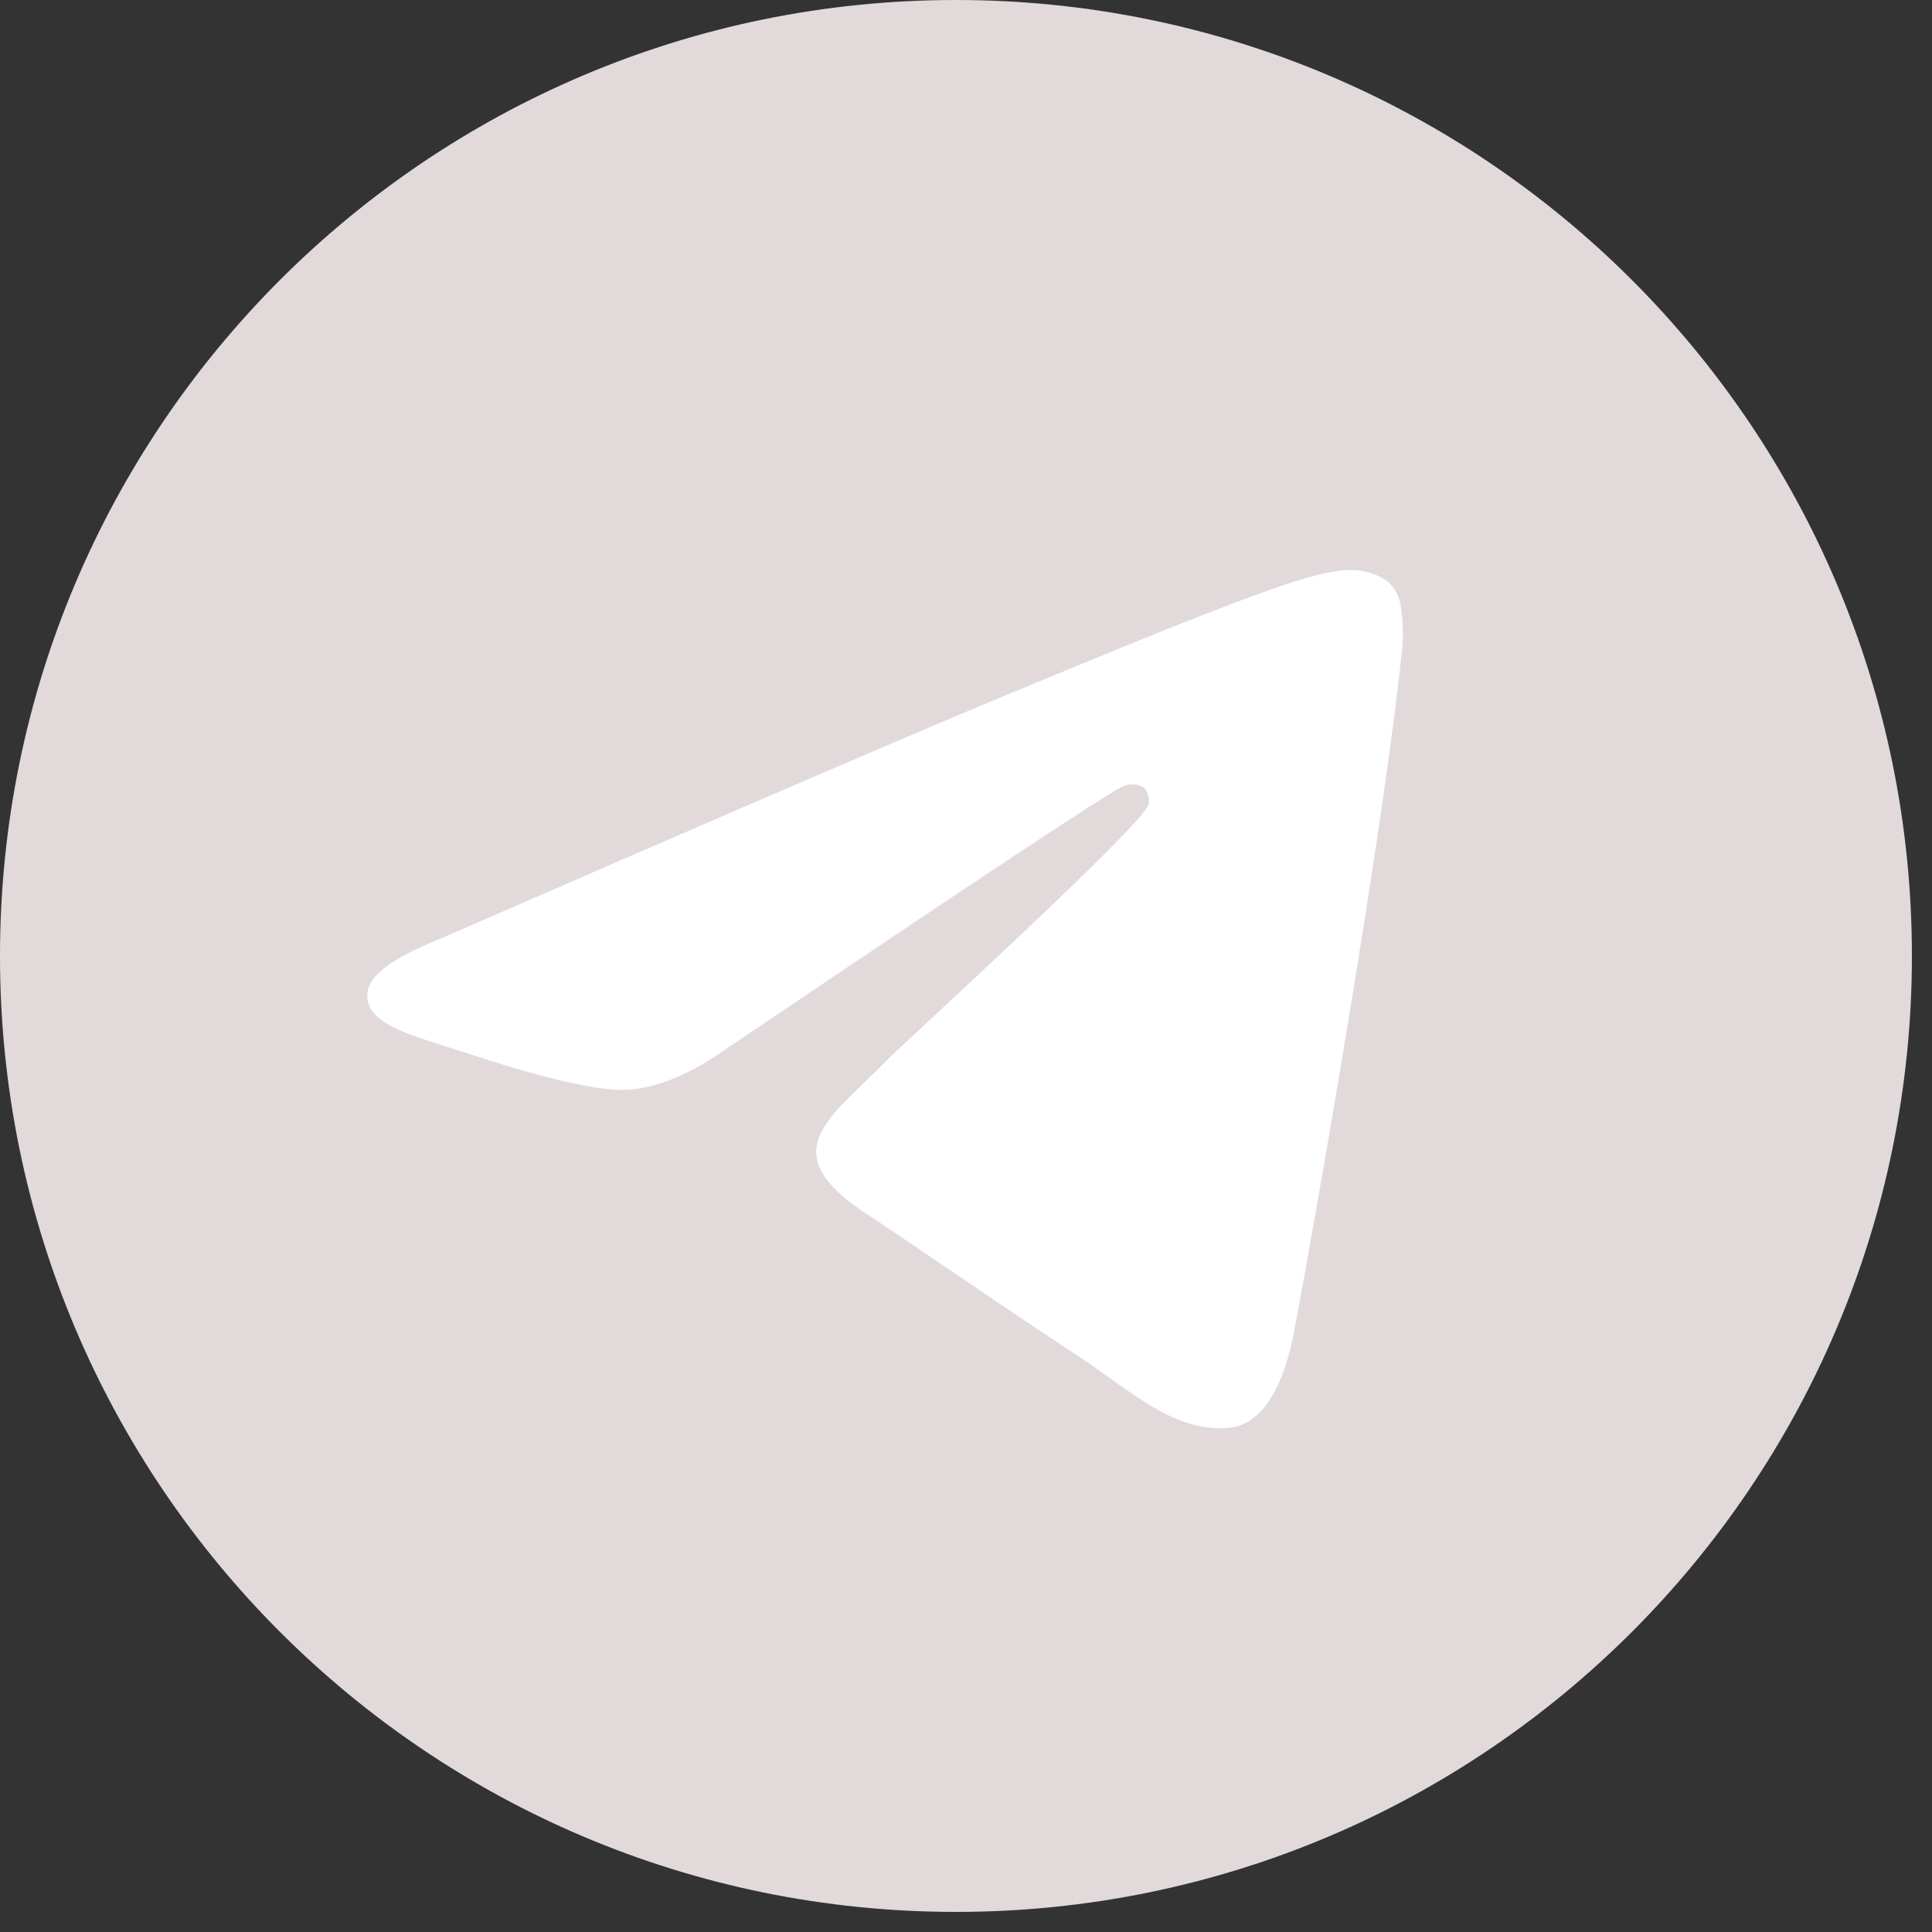
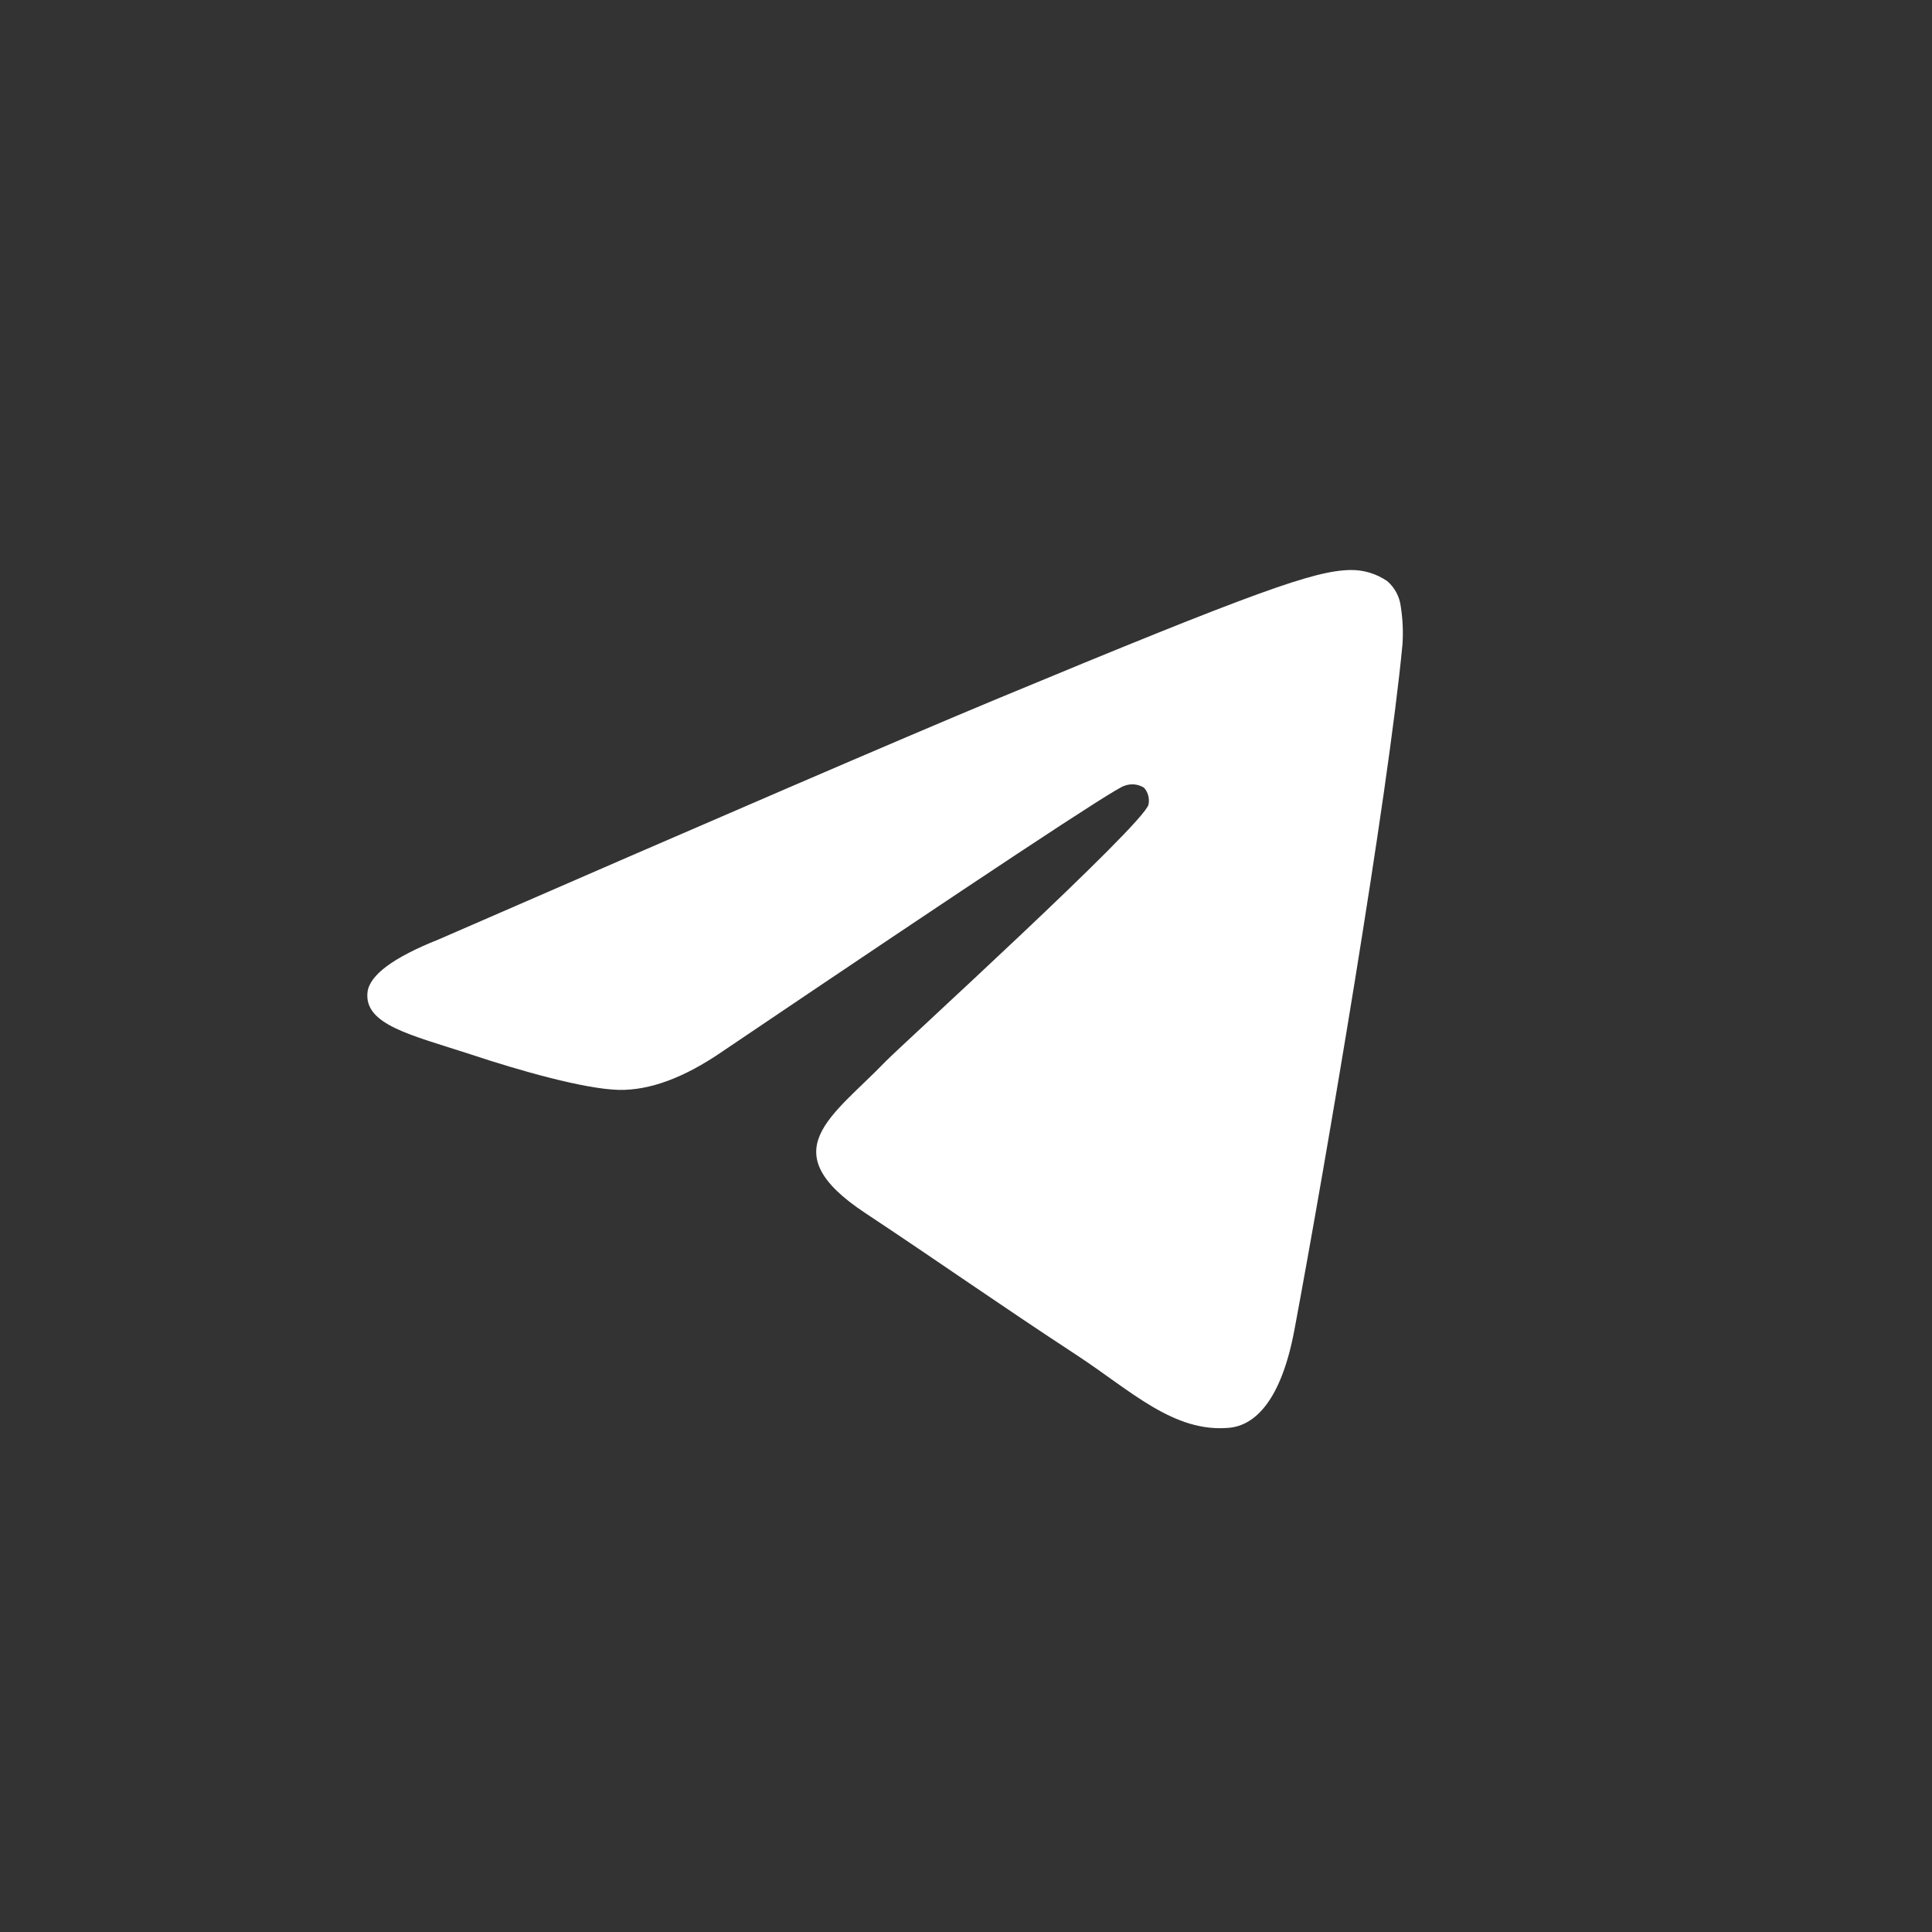
<svg xmlns="http://www.w3.org/2000/svg" width="57" height="57" viewBox="0 0 57 57" fill="none">
  <rect x="0" y="0" width="57" height="57" fill="#333333" stroke="none" />
-   <path d="M28.204 56.407C43.78 56.407 56.407 43.78 56.407 28.204C56.407 12.627 43.78 0 28.204 0C12.627 0 0 12.627 0 28.204C0 43.78 12.627 56.407 28.204 56.407Z" fill="#E2DADA" />
  <path fill-rule="evenodd" clip-rule="evenodd" d="M12.937 27.718C21.138 24.145 26.607 21.789 29.342 20.65C37.155 17.402 38.787 16.838 39.837 16.817C40.226 16.81 40.607 16.924 40.928 17.145C41.153 17.339 41.296 17.611 41.329 17.906C41.386 18.273 41.402 18.645 41.377 19.016C40.954 23.476 39.12 34.256 38.189 39.238C37.795 41.337 37.019 42.053 36.266 42.124C34.634 42.274 33.38 41.043 31.806 40.007C29.329 38.383 27.931 37.383 25.527 35.788C22.749 33.952 24.552 32.952 26.134 31.31C26.548 30.88 33.742 24.331 33.884 23.738C33.902 23.651 33.9 23.56 33.877 23.473C33.855 23.387 33.812 23.307 33.752 23.24C33.666 23.186 33.569 23.153 33.468 23.143C33.367 23.134 33.265 23.148 33.17 23.185C32.923 23.239 28.969 25.853 21.306 31.027C20.183 31.798 19.166 32.174 18.255 32.155C17.25 32.131 15.319 31.585 13.881 31.105C12.121 30.533 10.733 30.232 10.843 29.269C10.908 28.765 11.606 28.248 12.937 27.718Z" fill="white" />
</svg>